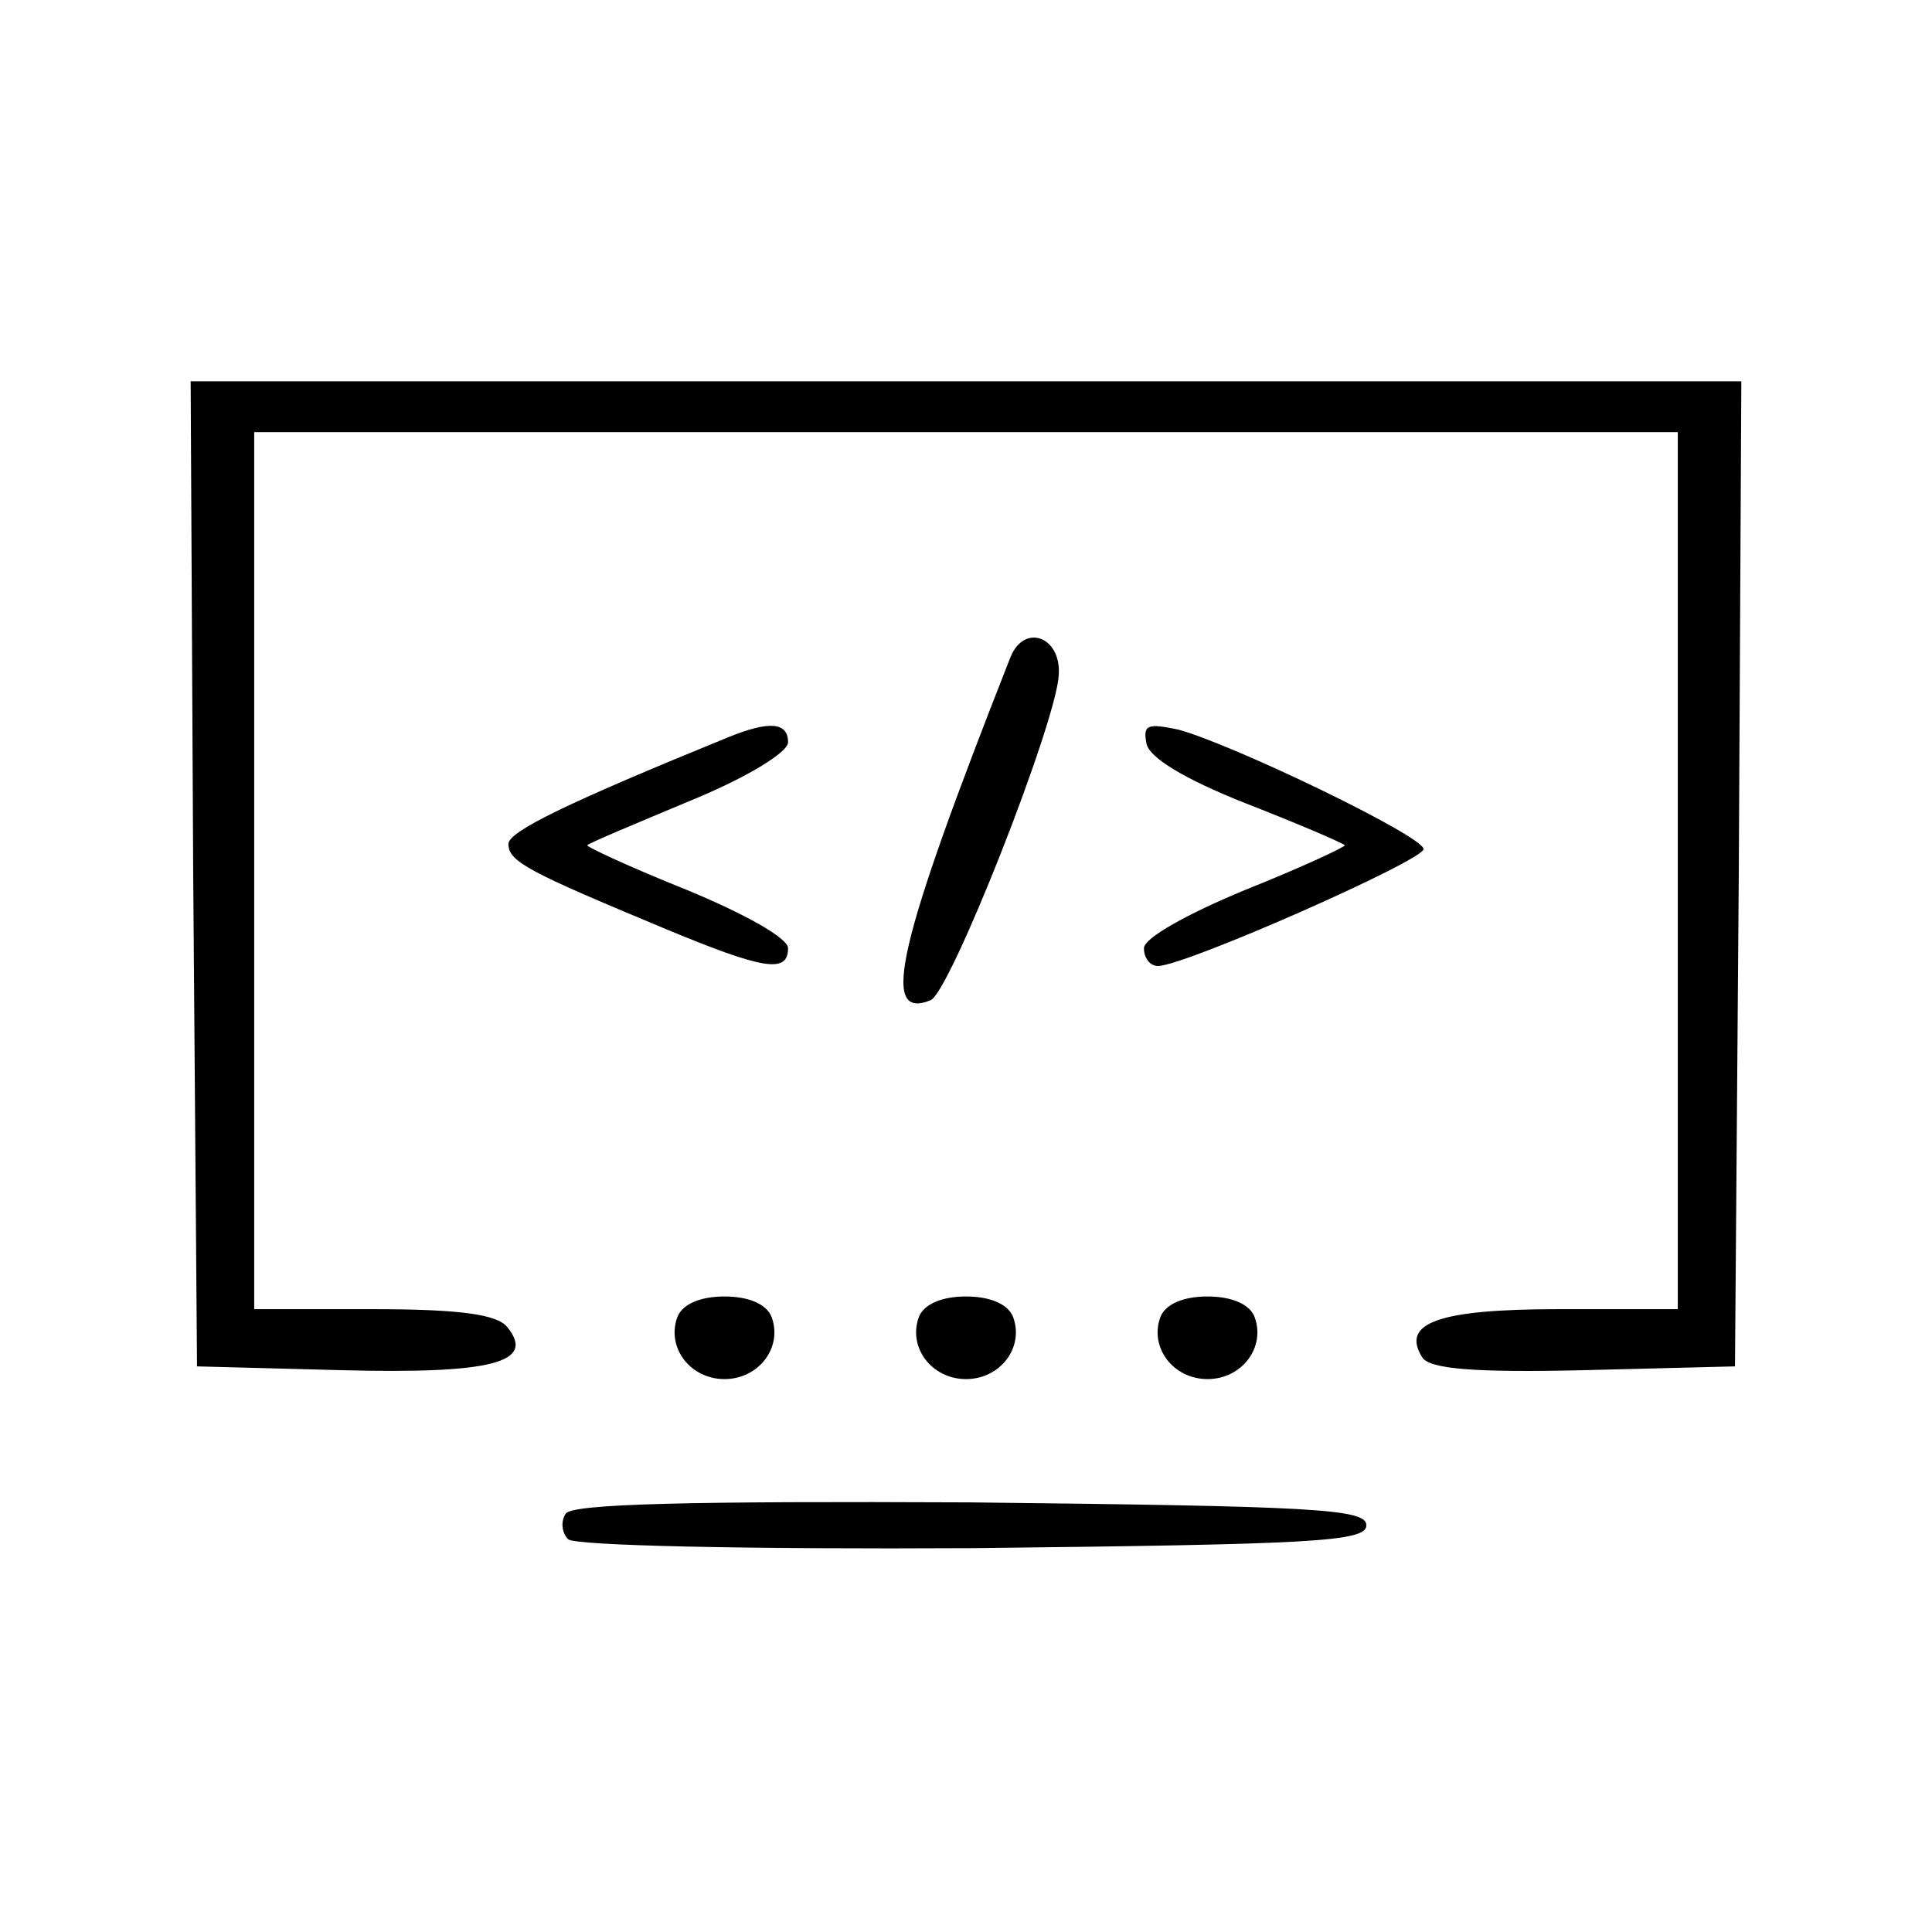
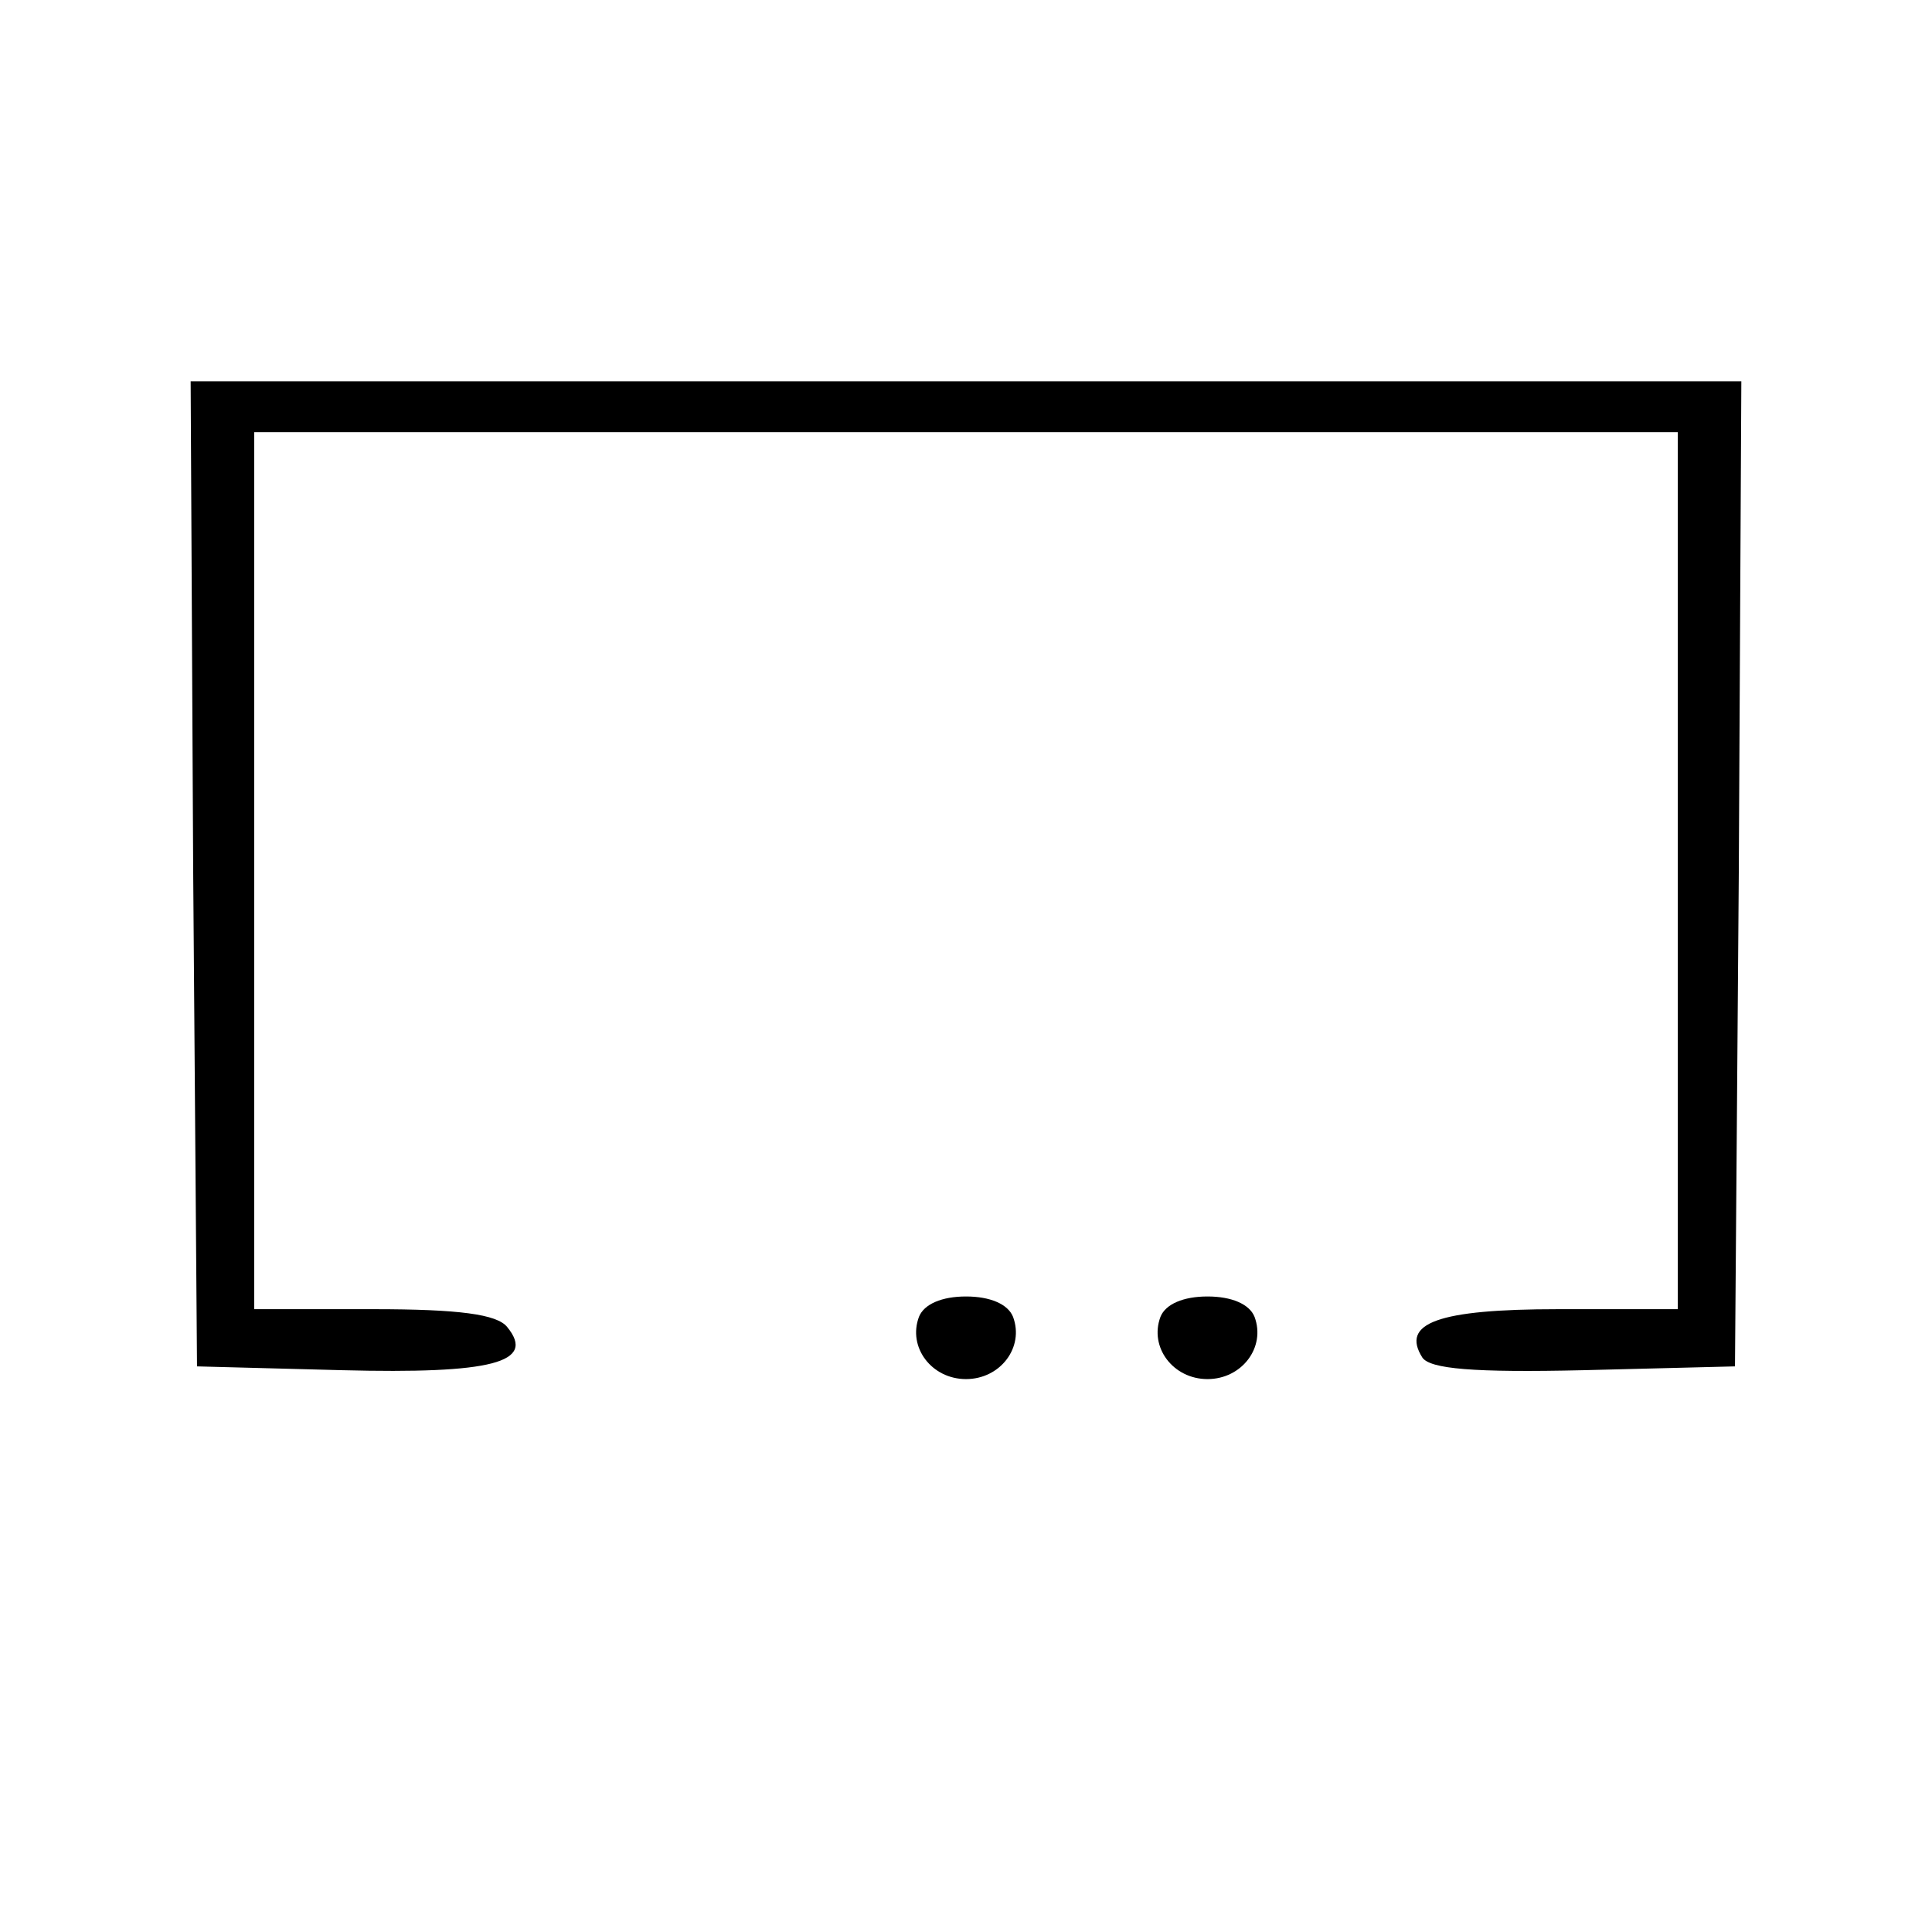
<svg xmlns="http://www.w3.org/2000/svg" version="1.0" width="152pt" height="152pt" viewBox="0 0 152 152" preserveAspectRatio="xMidYMid meet">
  <g transform="translate(0,152) scale(0.1,-0.1)" fill="#000000" stroke="none">
    <path d="M152 833 l3 -388 114 -3 c118 -3 153 6 130 34 -8 10 -38 14 -105 14 l-94 0 0 345 0 345 560 0 560 0 0 -345 0 -345 -94 0 c-95 0 -124 -11 -107 -38 6 -9 40 -12 127 -10 l119 3 3 388 2 387 -610 0 -610 0 2 -387z" />
-     <path d="M795 1003 c-89 -226 -103 -286 -63 -270 15 5 99 218 101 256 2 30 -27 41 -38 14z" />
-     <path d="M573 940 c-125 -51 -173 -74 -173 -84 0 -14 16 -22 124 -67 77 -32 96 -35 96 -15 0 8 -34 27 -80 46 -45 18 -79 34 -78 35 2 2 38 17 81 35 44 18 77 38 77 46 0 16 -15 17 -47 4z" />
-     <path d="M902 935 c2 -11 30 -28 78 -47 41 -16 76 -31 78 -33 1 -1 -33 -17 -78 -35 -46 -19 -80 -38 -80 -46 0 -8 5 -14 11 -14 21 0 209 83 209 92 0 10 -149 82 -193 94 -24 5 -28 4 -25 -11z" />
-     <path d="M533 484 c-9 -24 10 -49 37 -49 27 0 46 25 37 49 -4 10 -18 16 -37 16 -19 0 -33 -6 -37 -16z" />
    <path d="M723 484 c-9 -24 10 -49 37 -49 27 0 46 25 37 49 -4 10 -18 16 -37 16 -19 0 -33 -6 -37 -16z" />
    <path d="M913 484 c-9 -24 10 -49 37 -49 27 0 46 25 37 49 -4 10 -18 16 -37 16 -19 0 -33 -6 -37 -16z" />
-     <path d="M445 329 c-4 -6 -3 -15 2 -20 5 -5 138 -8 319 -7 267 3 309 5 309 18 0 13 -42 15 -312 18 -219 1 -314 -1 -318 -9z" />
  </g>
</svg>